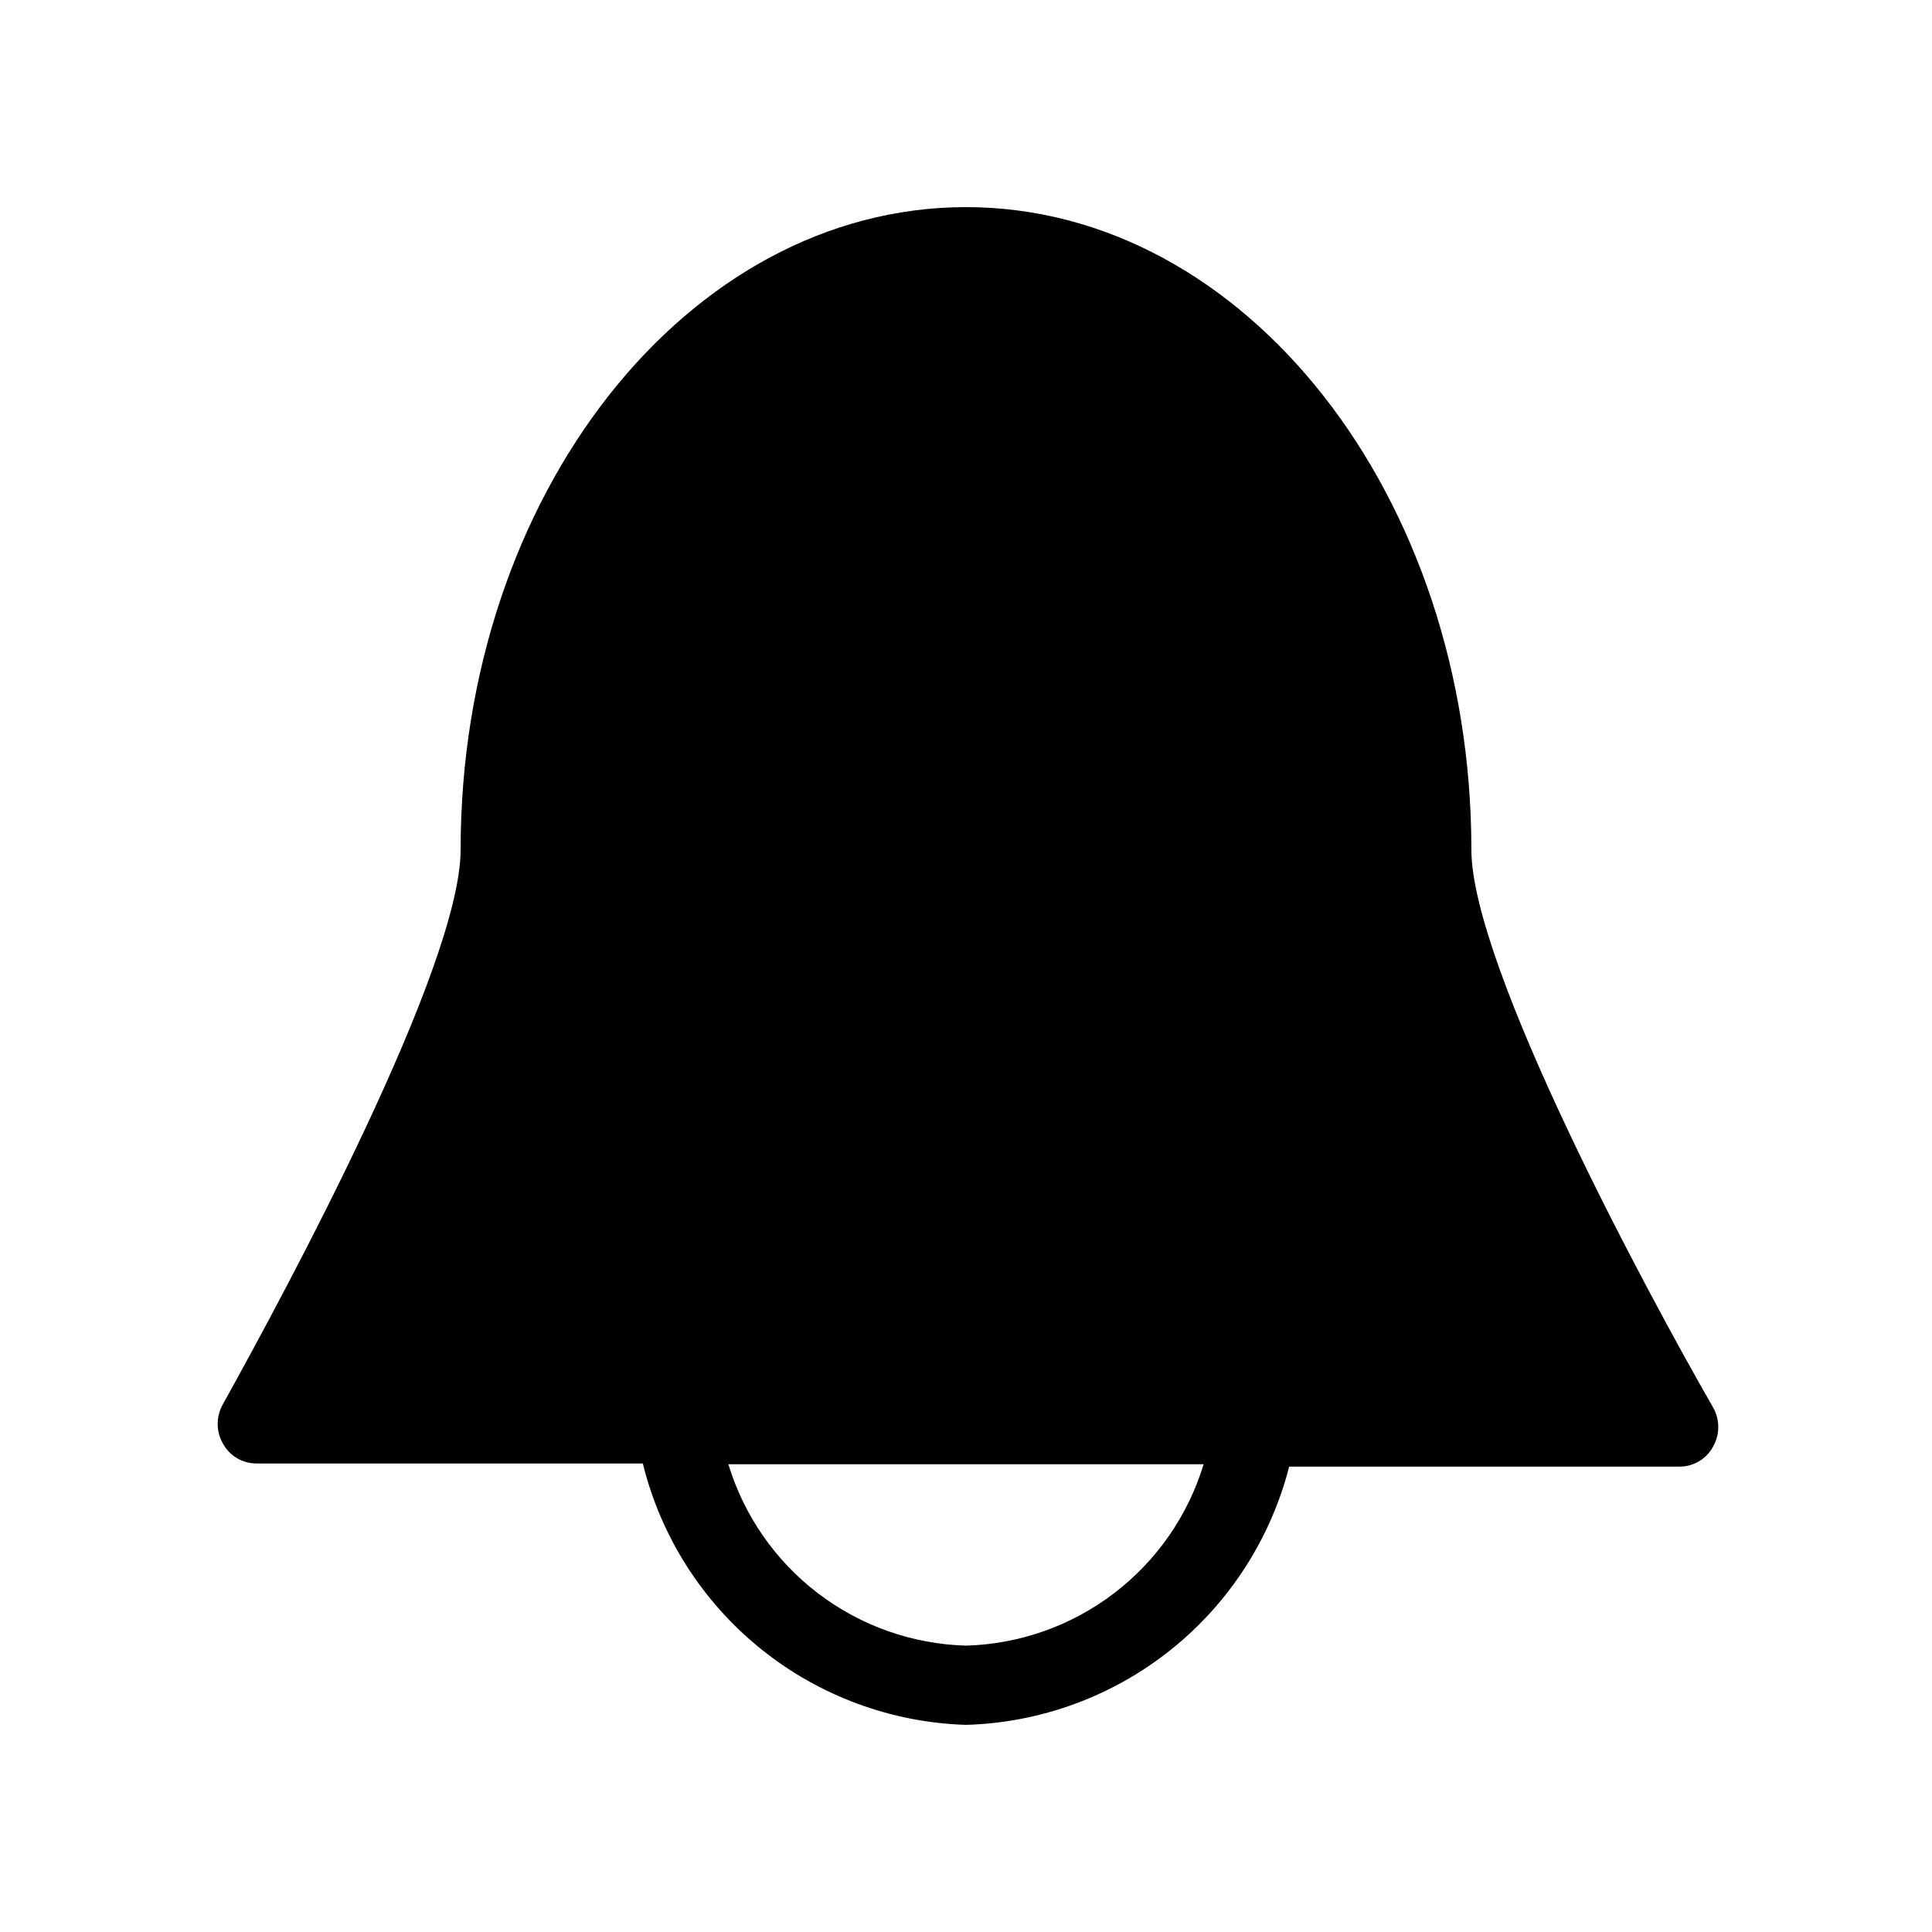
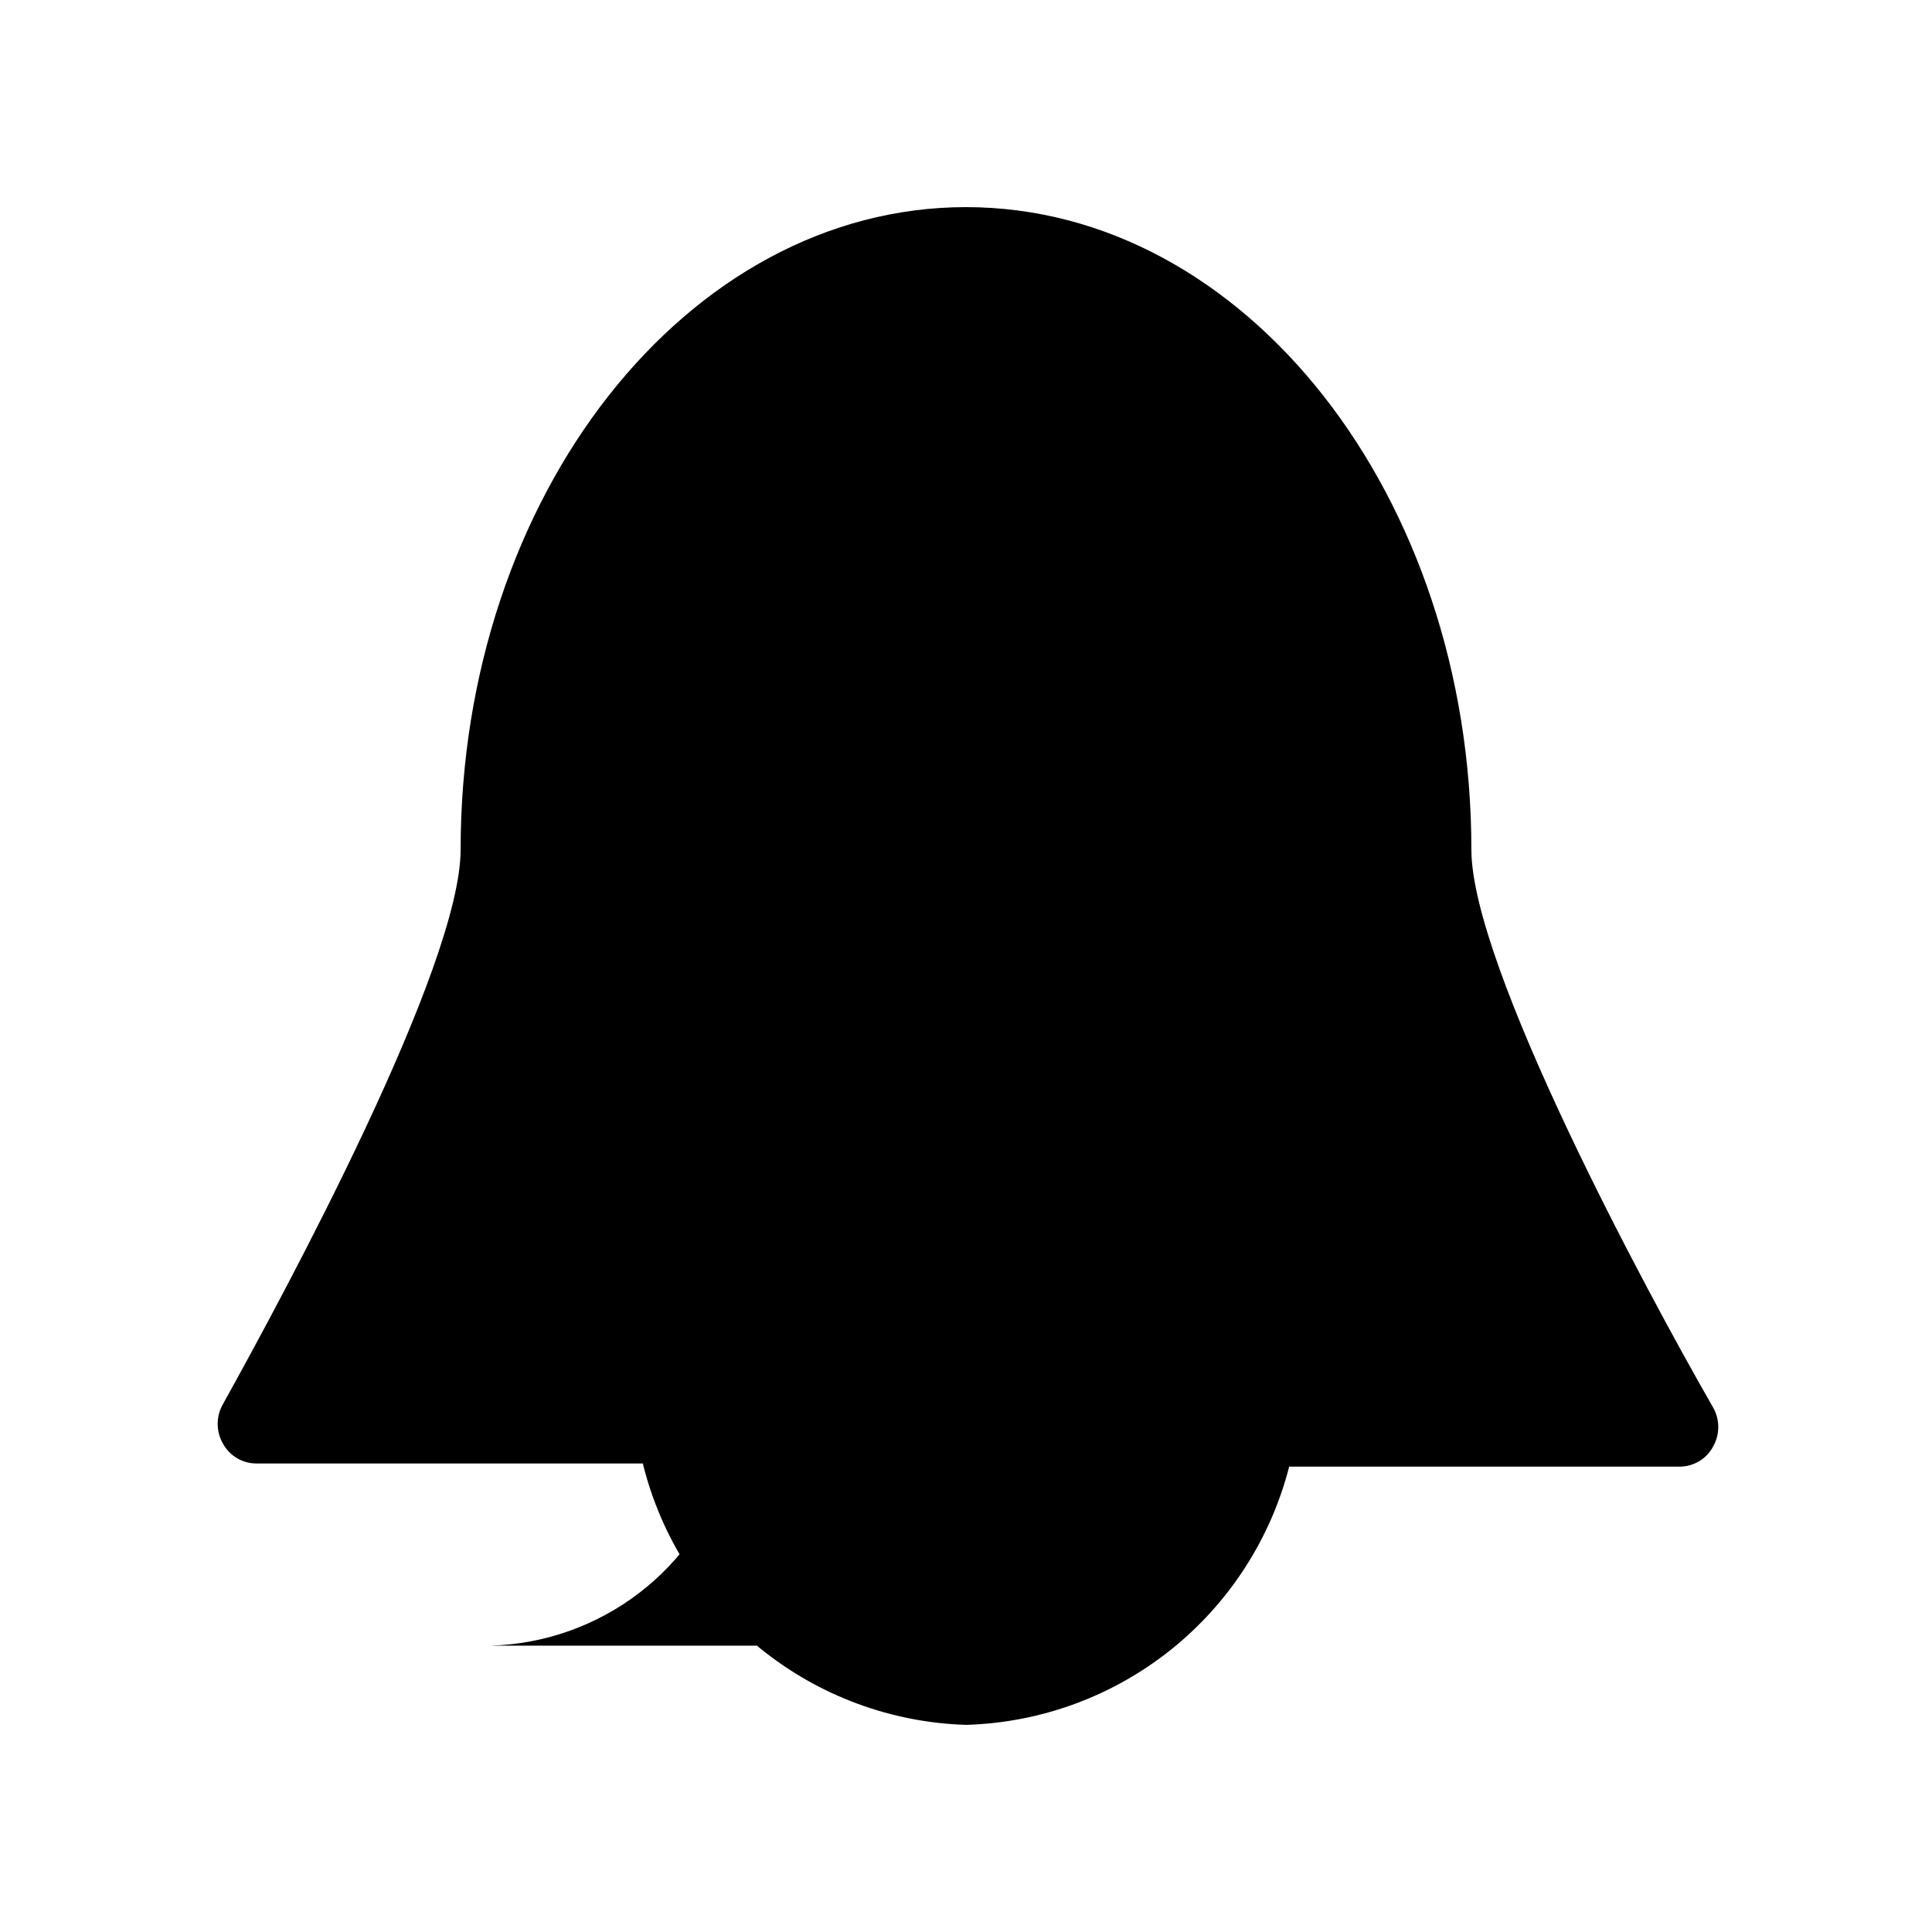
<svg xmlns="http://www.w3.org/2000/svg" fill="#000000" width="800px" height="800px" version="1.1" viewBox="144 144 512 512">
-   <path d="m533.93 369.14c0-93.836-60.039-170.25-133.93-170.25-73.895 0-133.93 76.41-133.93 170.25 0 31.066-46.184 116.71-62.977 146.95-1.875 3.246-1.875 7.246 0 10.496 1.797 3.293 5.273 5.312 9.027 5.246h102.23c4.758 19.312 15.703 36.539 31.168 49.047 15.465 12.508 34.598 19.613 54.48 20.227 19.77-0.562 38.816-7.547 54.27-19.891 15.449-12.348 26.465-29.387 31.375-48.543h103.28c3.754 0.066 7.231-1.953 9.027-5.246 1.875-3.25 1.875-7.25 0-10.496-17.844-31.07-64.023-116.93-64.023-147.79zm-133.93 210.97c-14.215-0.398-27.941-5.254-39.242-13.879-11.301-8.629-19.605-20.59-23.734-34.191h125.95c-4.133 13.602-12.438 25.562-23.738 34.191-11.301 8.625-25.027 13.48-39.238 13.879z" />
+   <path d="m533.93 369.14c0-93.836-60.039-170.25-133.93-170.25-73.895 0-133.93 76.41-133.93 170.25 0 31.066-46.184 116.71-62.977 146.95-1.875 3.246-1.875 7.246 0 10.496 1.797 3.293 5.273 5.312 9.027 5.246h102.23c4.758 19.312 15.703 36.539 31.168 49.047 15.465 12.508 34.598 19.613 54.48 20.227 19.77-0.562 38.816-7.547 54.27-19.891 15.449-12.348 26.465-29.387 31.375-48.543h103.28c3.754 0.066 7.231-1.953 9.027-5.246 1.875-3.25 1.875-7.25 0-10.496-17.844-31.07-64.023-116.93-64.023-147.79zm-133.93 210.97c-14.215-0.398-27.941-5.254-39.242-13.879-11.301-8.629-19.605-20.59-23.734-34.191c-4.133 13.602-12.438 25.562-23.738 34.191-11.301 8.625-25.027 13.48-39.238 13.879z" />
</svg>